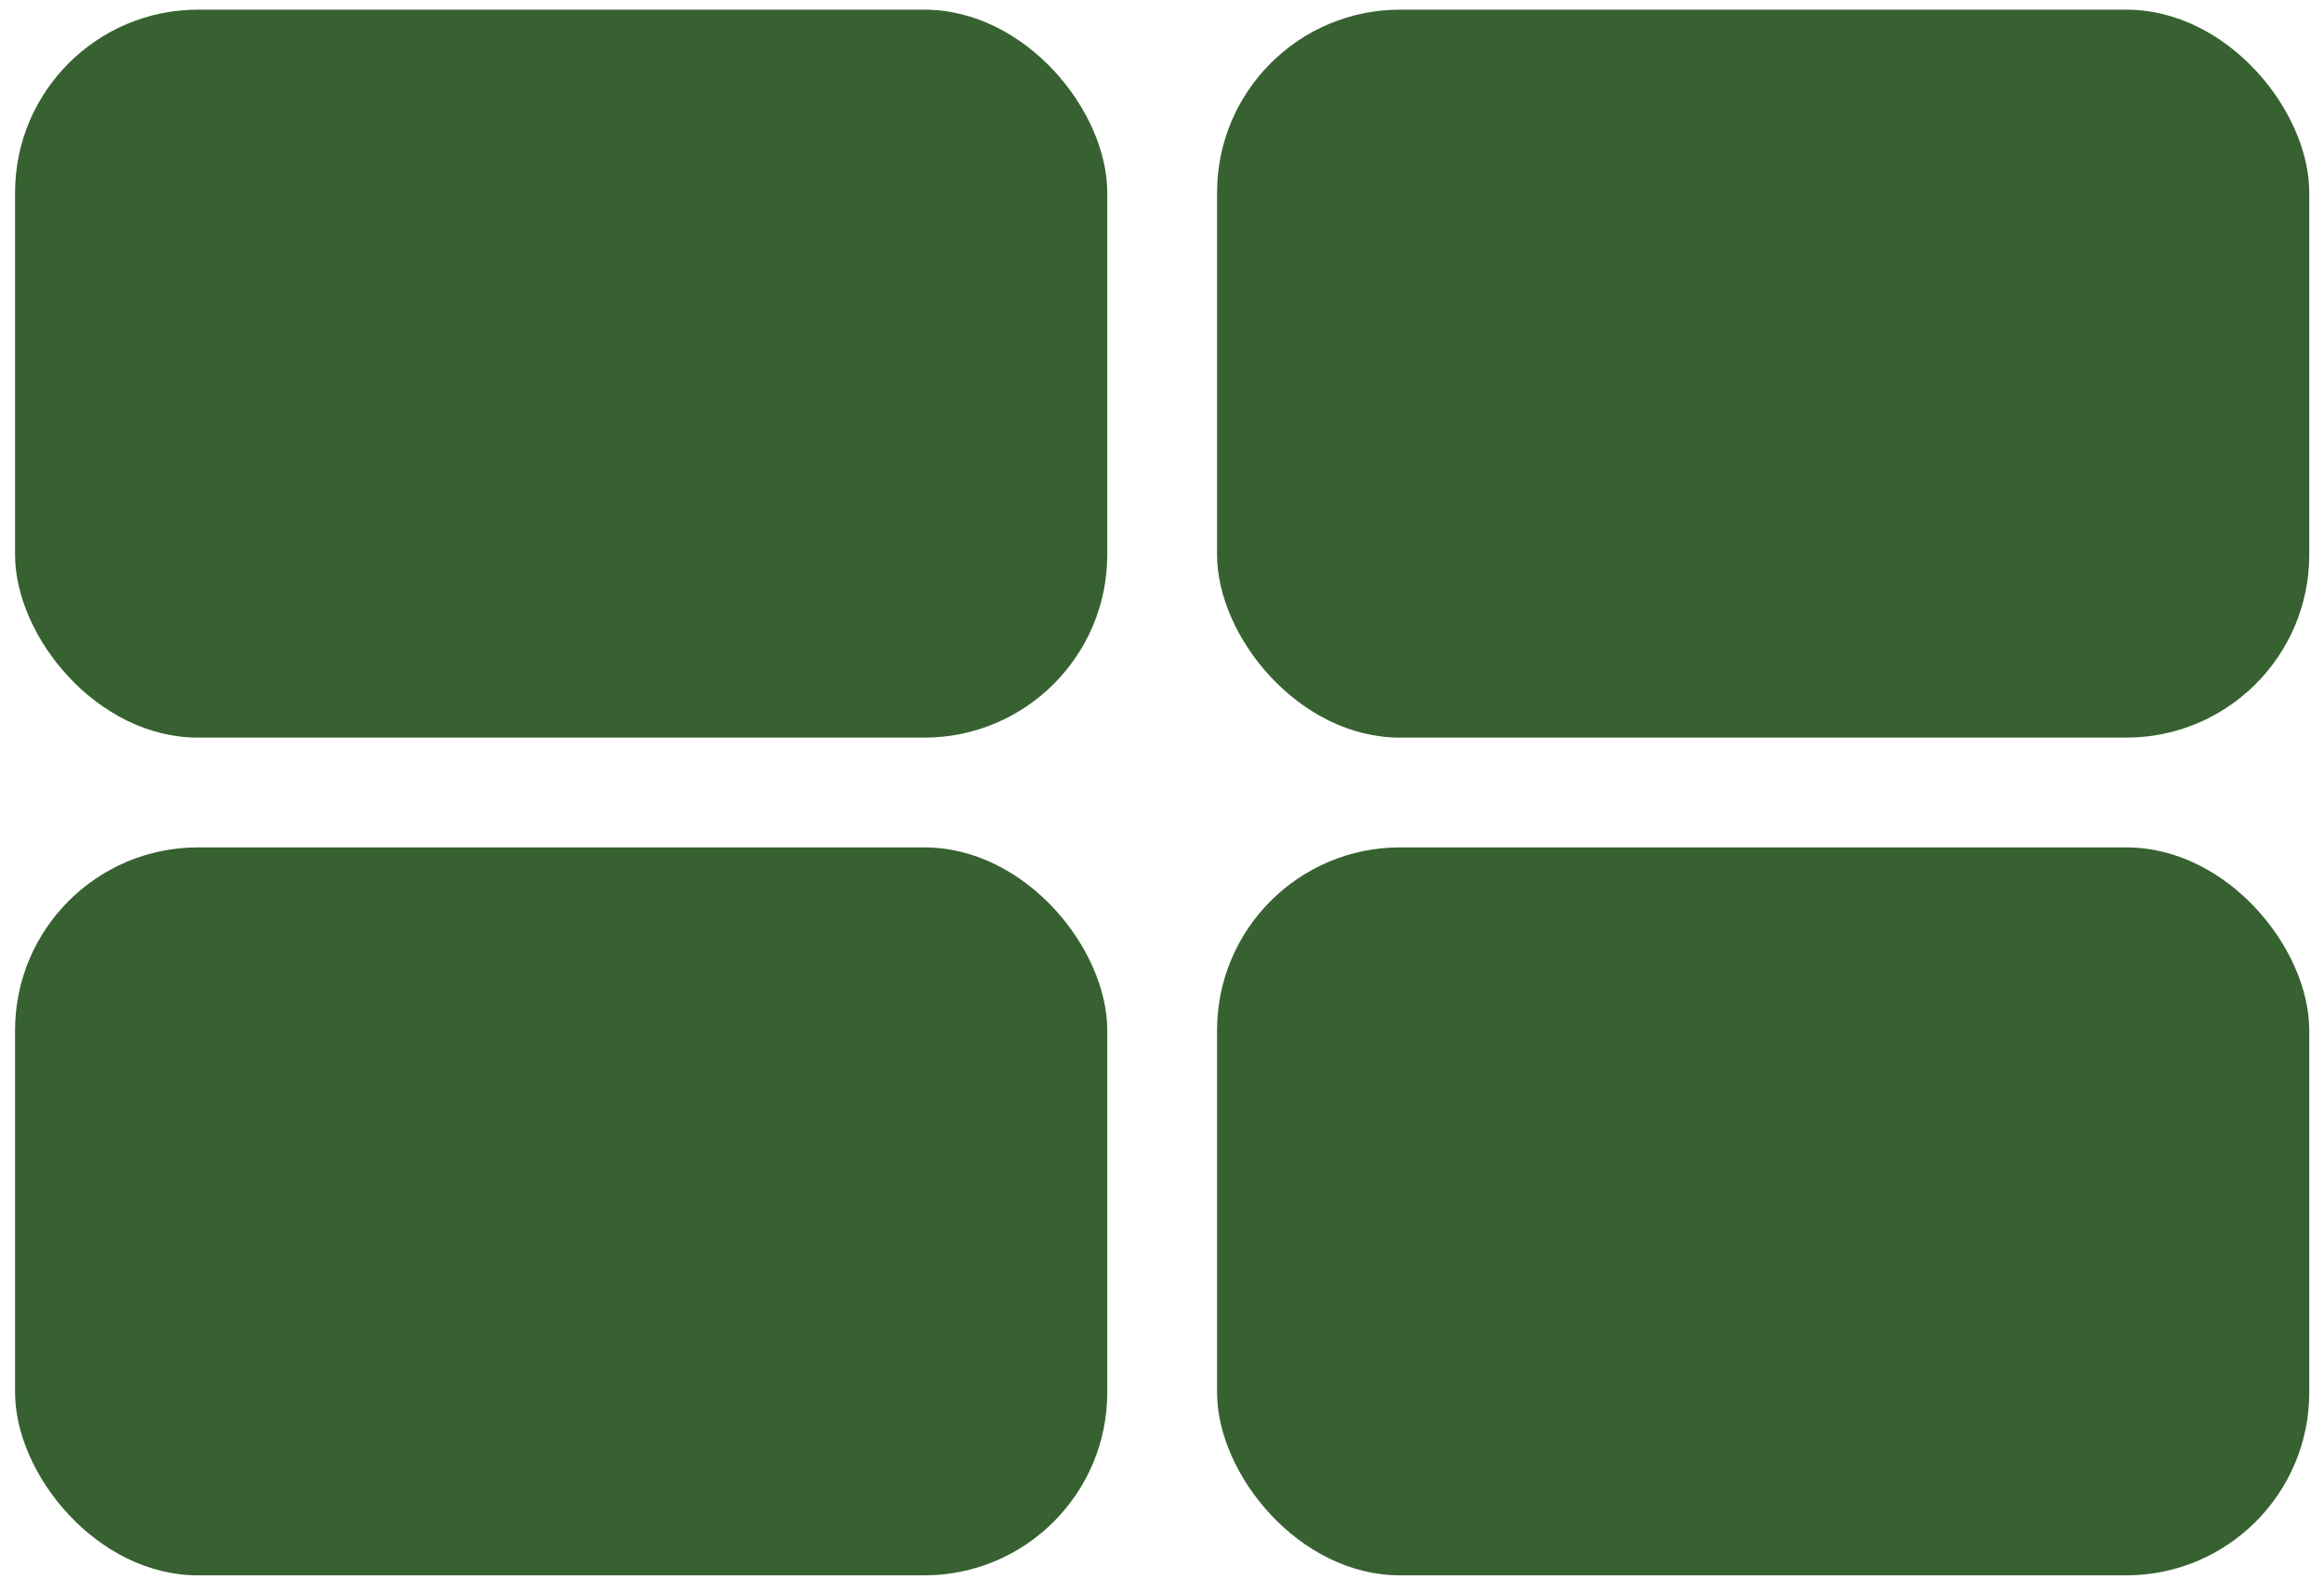
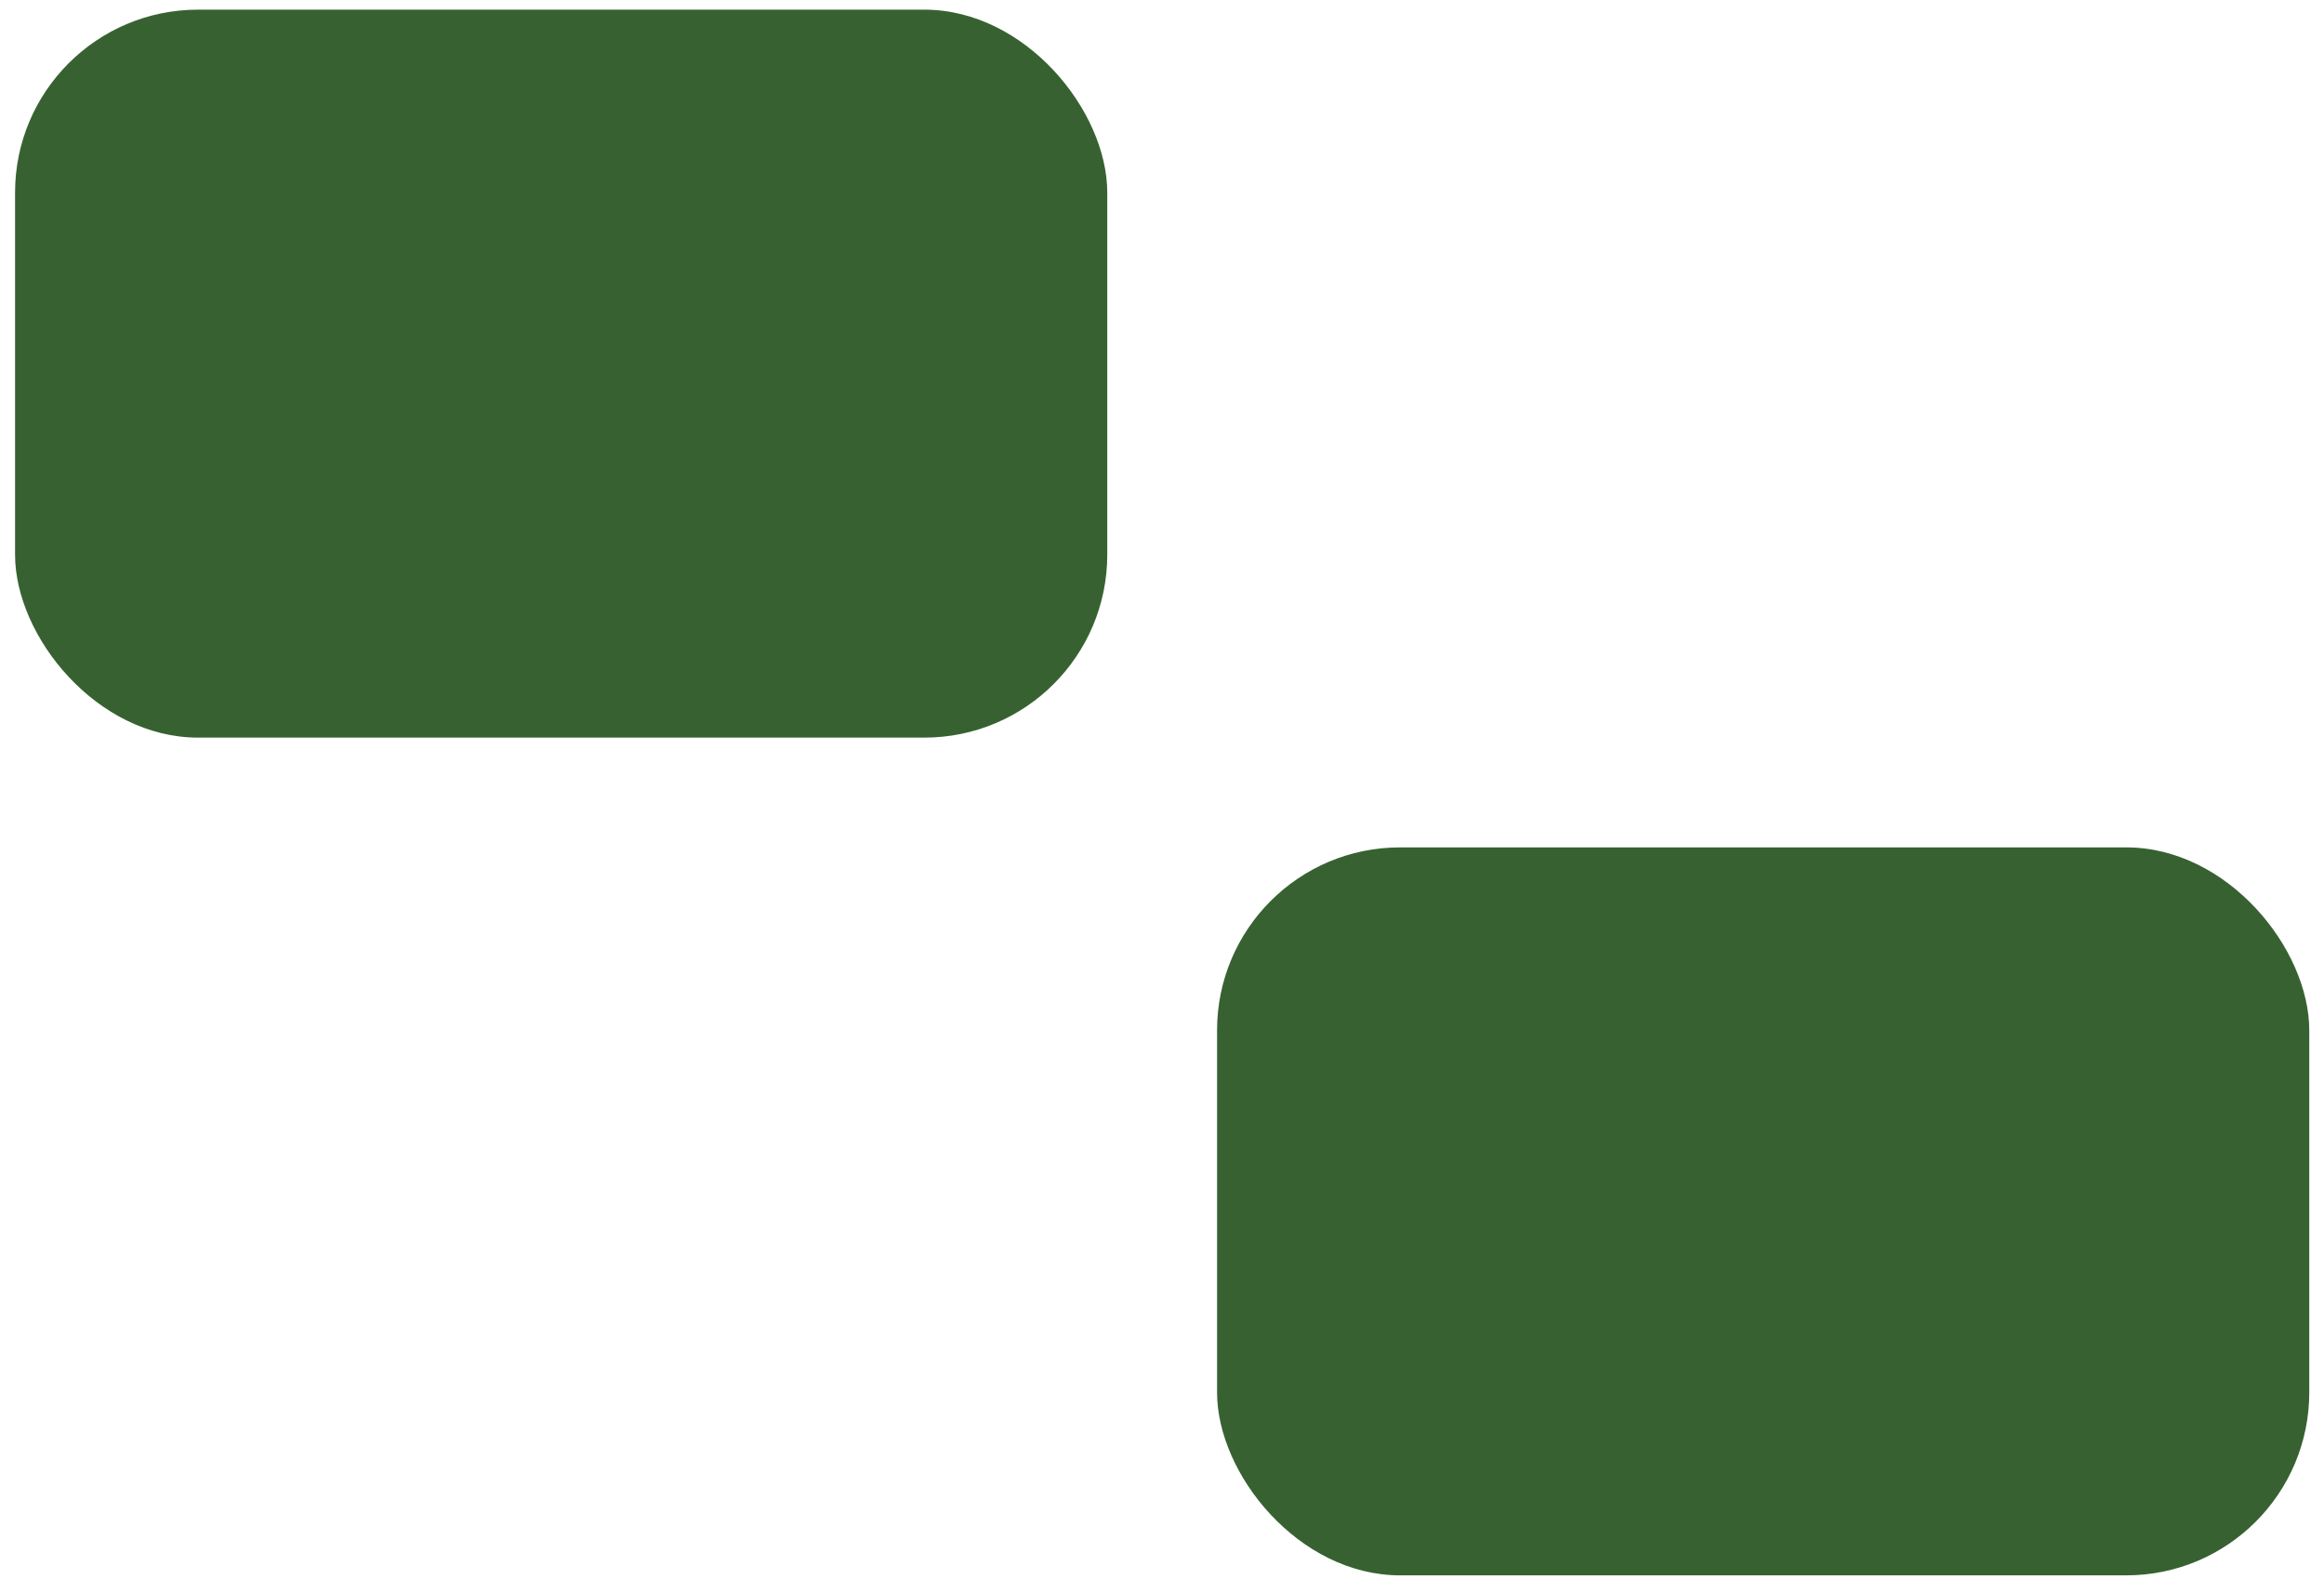
<svg xmlns="http://www.w3.org/2000/svg" width="127" height="87" viewBox="0 0 127 87" fill="none">
  <rect x="0.823" y="0.528" width="59.686" height="39.791" rx="10" fill="#376131" />
-   <rect x="66.509" y="0.528" width="59.686" height="39.791" rx="10" fill="#376131" />
-   <rect x="0.823" y="46.319" width="59.686" height="39.791" rx="10" fill="#376131" />
  <rect x="66.509" y="46.319" width="59.686" height="39.791" rx="10" fill="#376131" />
</svg>